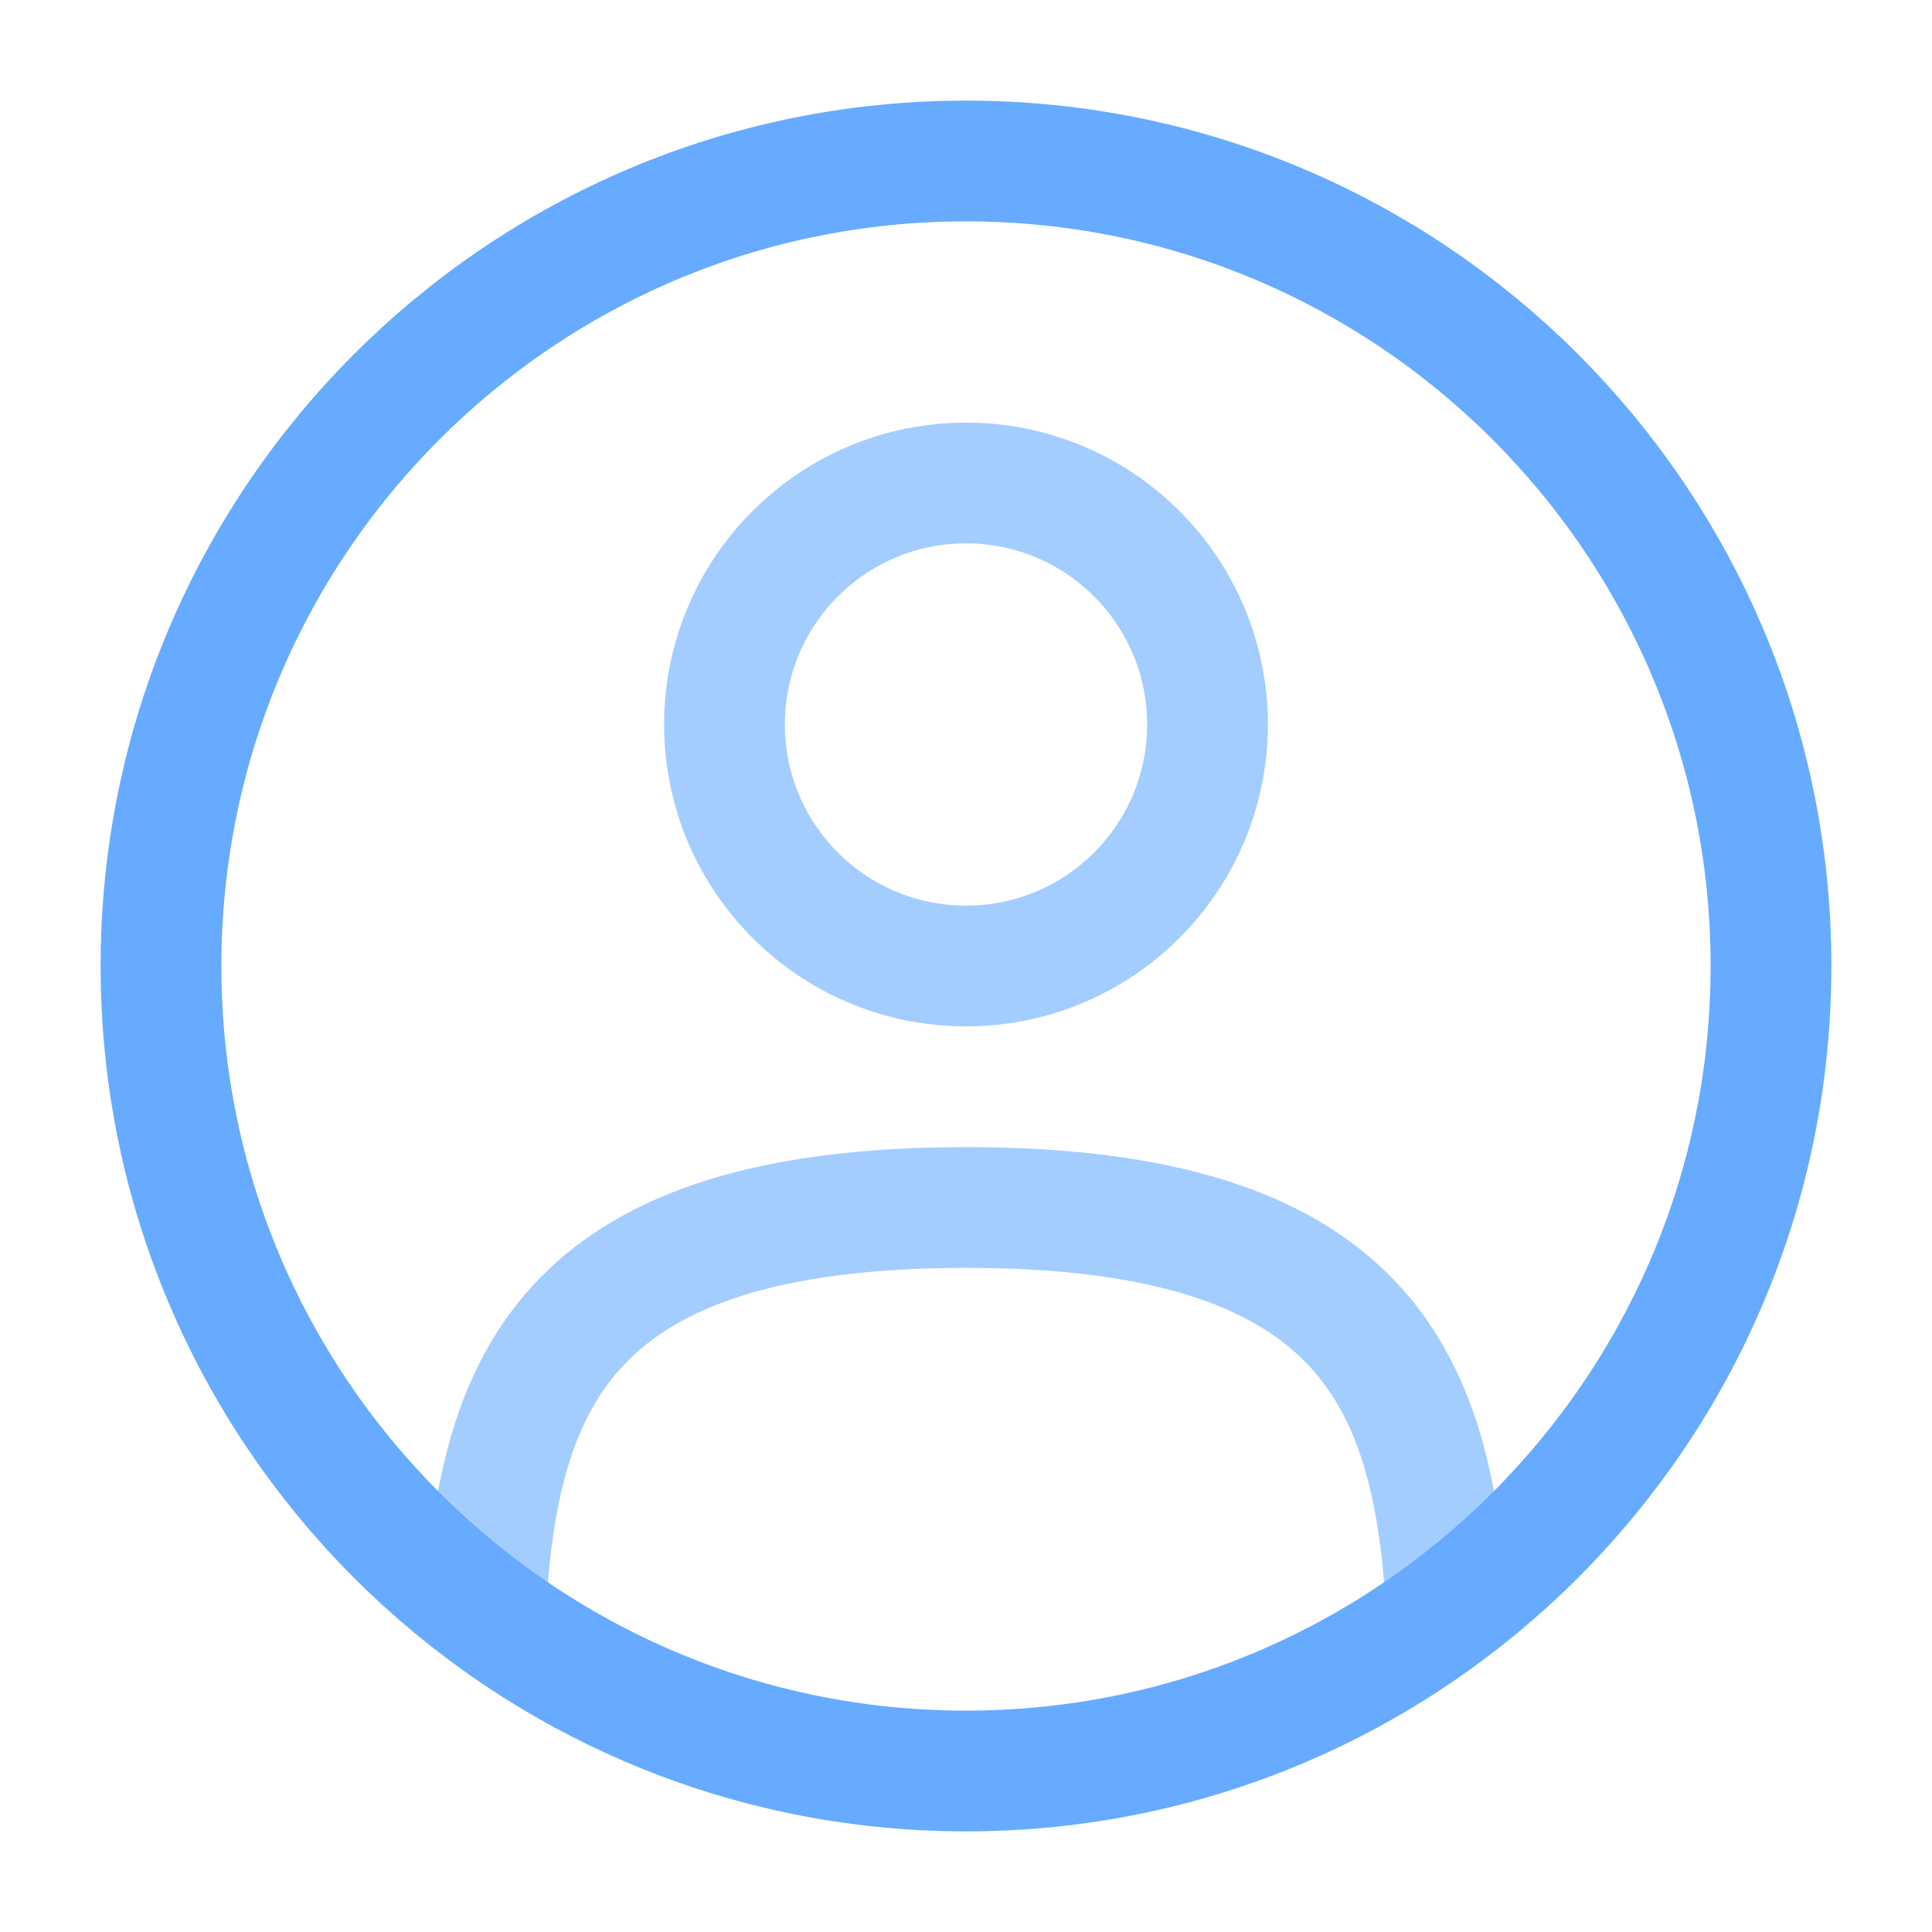
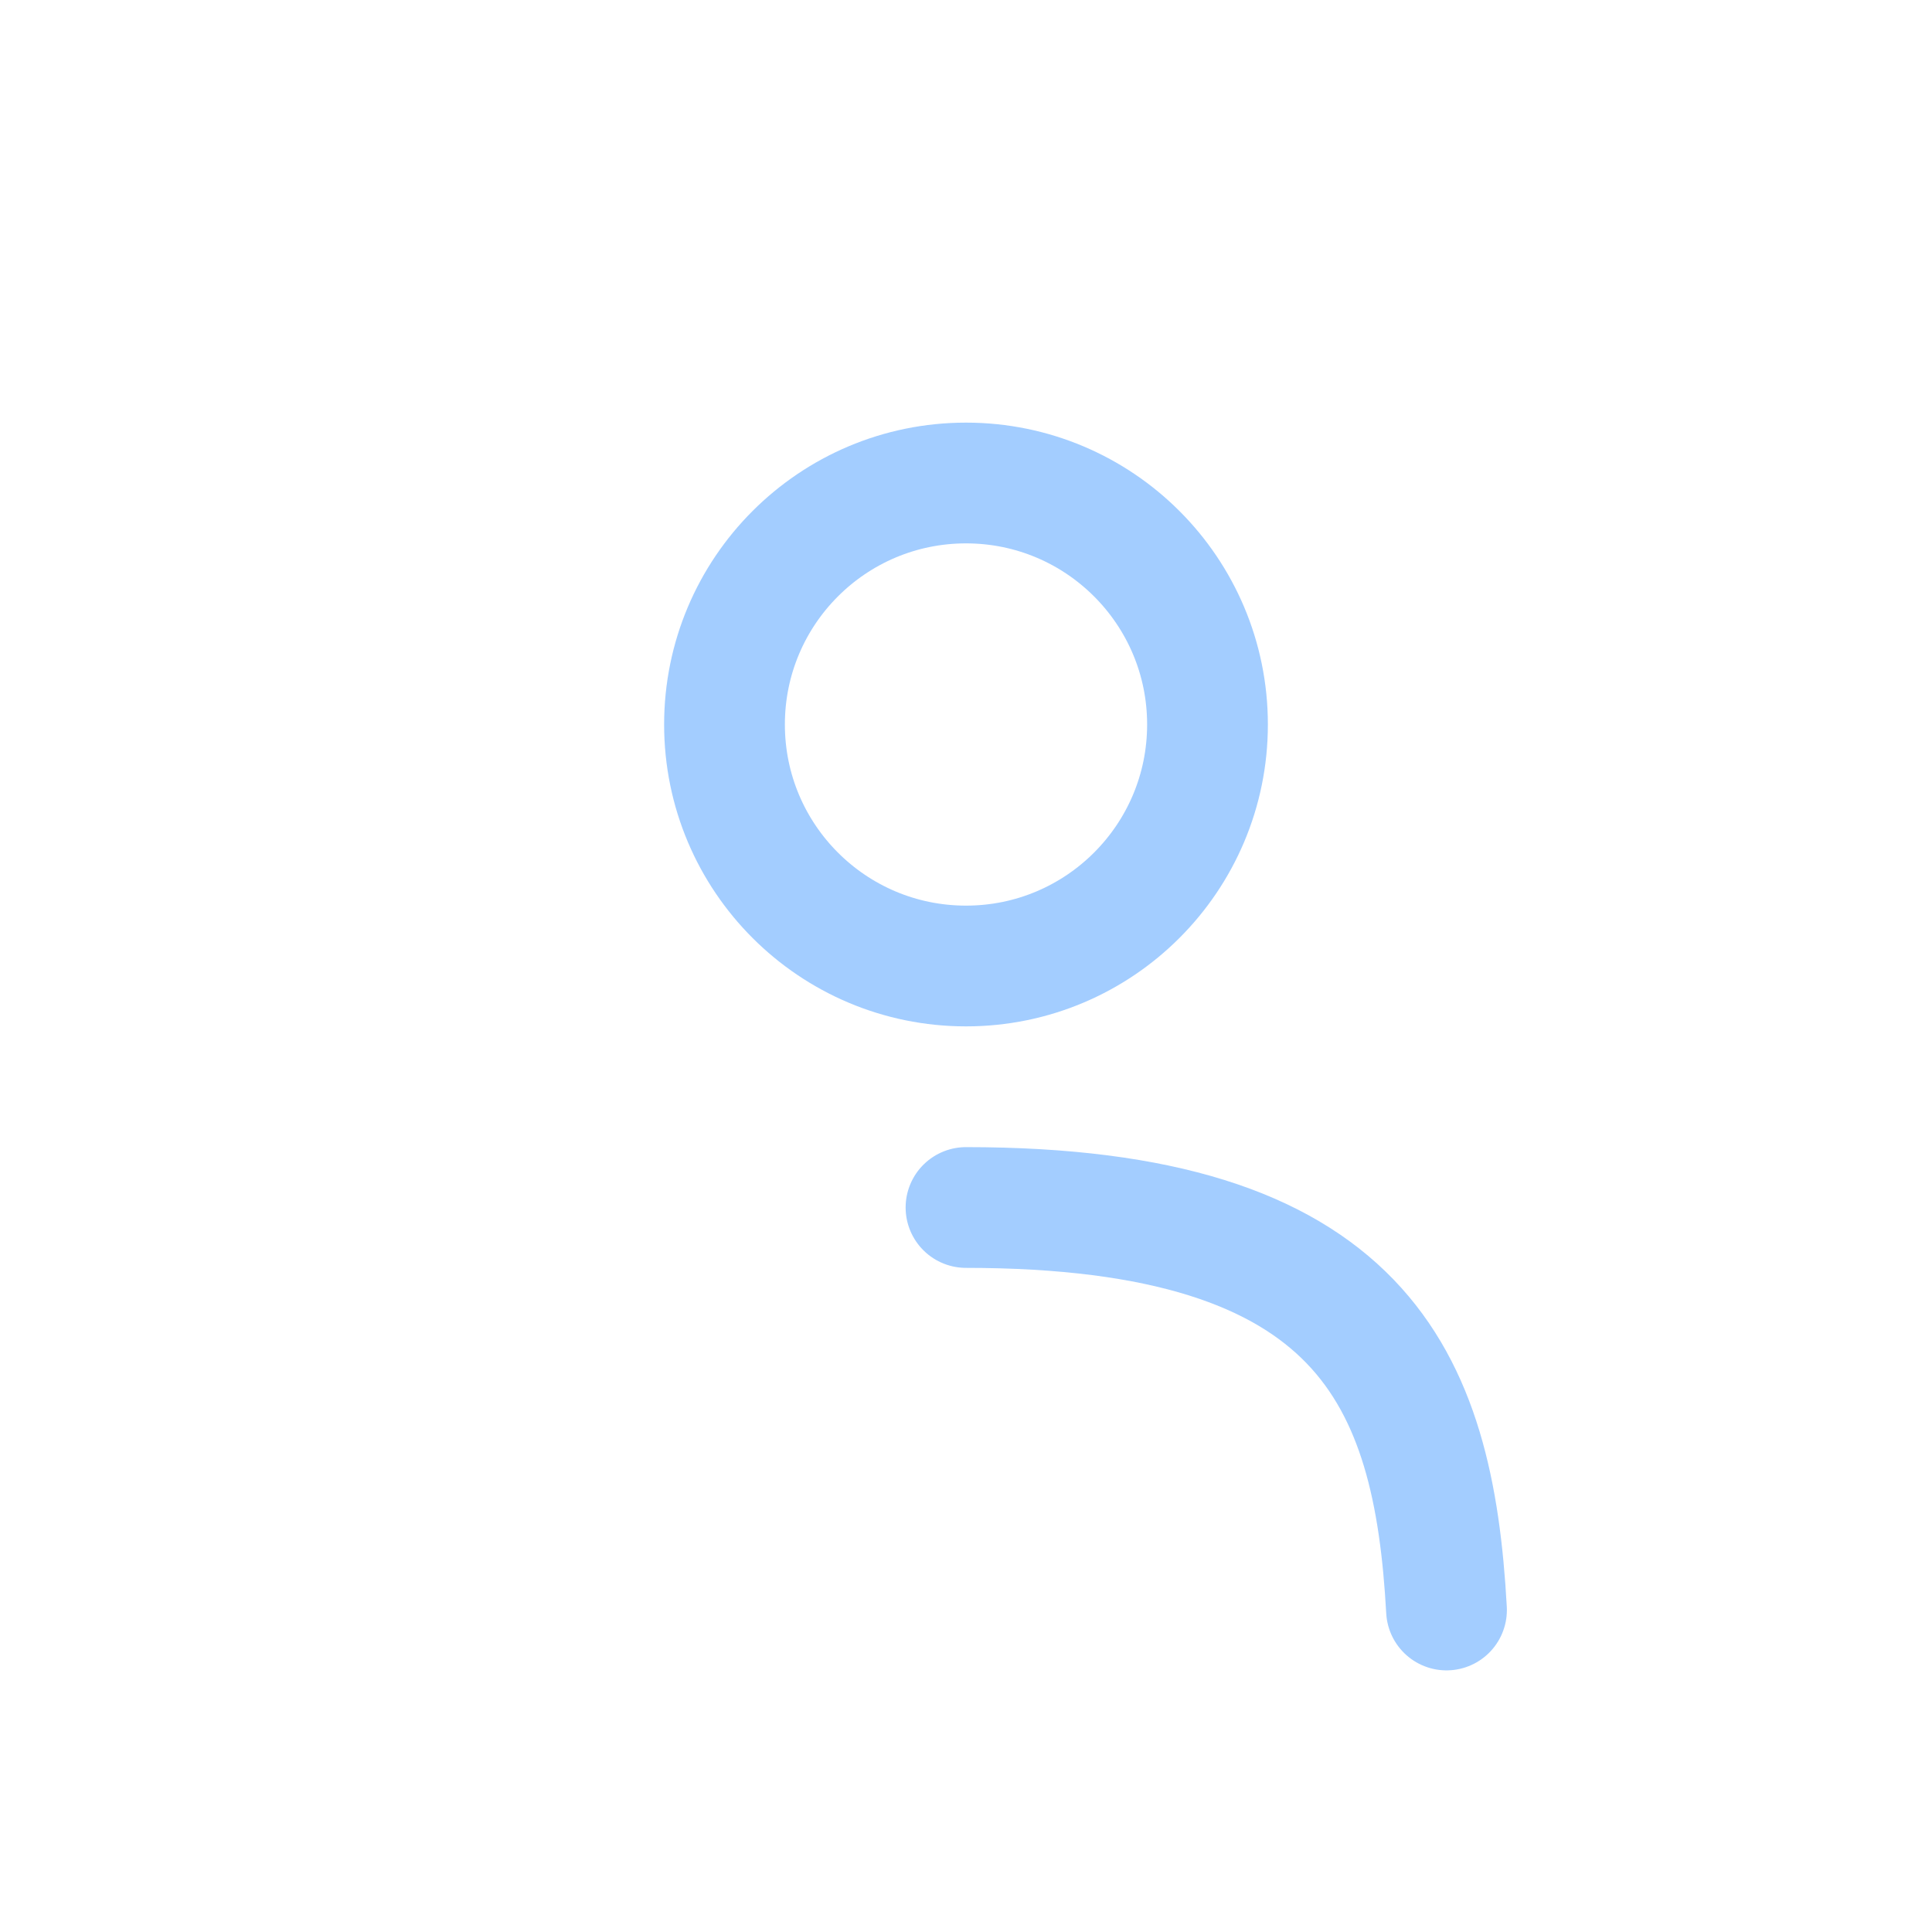
<svg xmlns="http://www.w3.org/2000/svg" width="48" height="48" viewBox="0 0 48 48" fill="none">
  <path opacity="0.6" d="M24 24C27.314 24 30 21.314 30 18C30 14.686 27.314 12 24 12C20.686 12 18 14.686 18 18C18 21.314 20.686 24 24 24Z" stroke="#66ABFF" stroke-width="3" />
-   <path d="M24 44C35.046 44 44 35.046 44 24C44 12.954 35.046 4 24 4C12.954 4 4 12.954 4 24C4 35.046 12.954 44 24 44Z" stroke="#66ABFF" stroke-width="3" />
-   <path opacity="0.6" d="M35.938 40C35.62 34.217 33.849 30 24 30C14.15 30 12.38 34.217 12.062 40" stroke="#66ABFF" stroke-width="3" stroke-linecap="round" />
+   <path opacity="0.6" d="M35.938 40C35.62 34.217 33.849 30 24 30" stroke="#66ABFF" stroke-width="3" stroke-linecap="round" />
</svg>